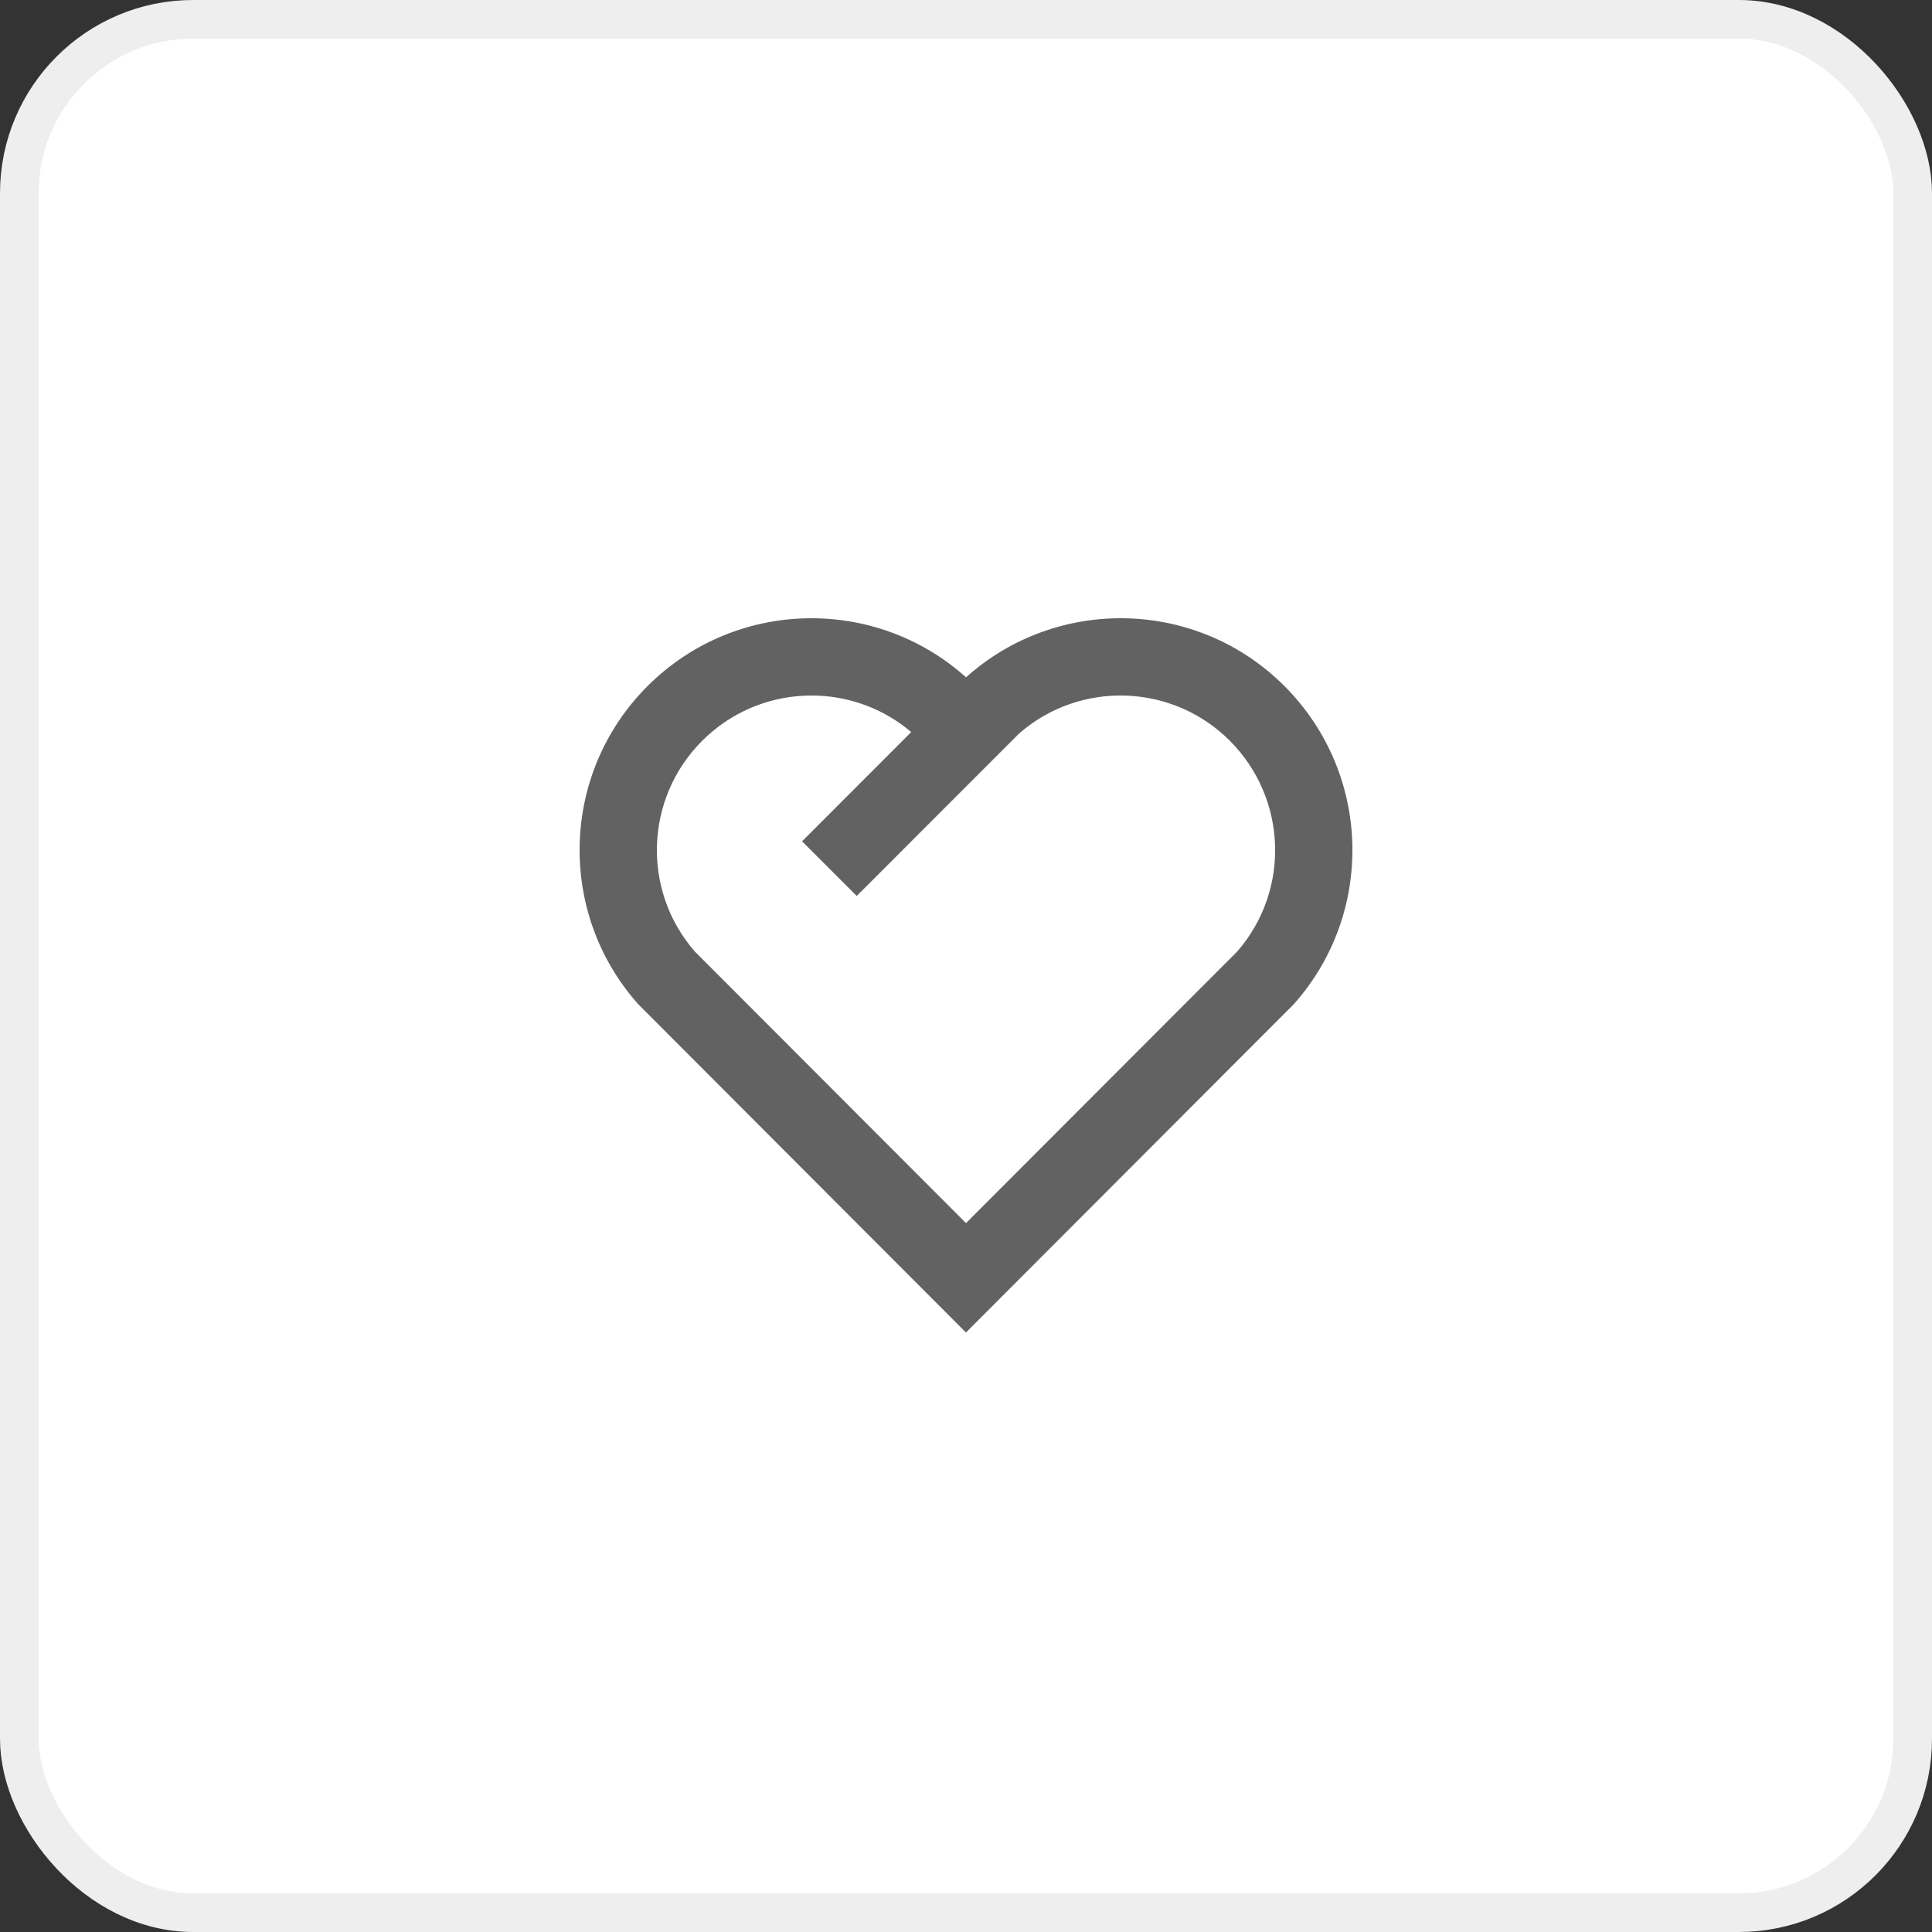
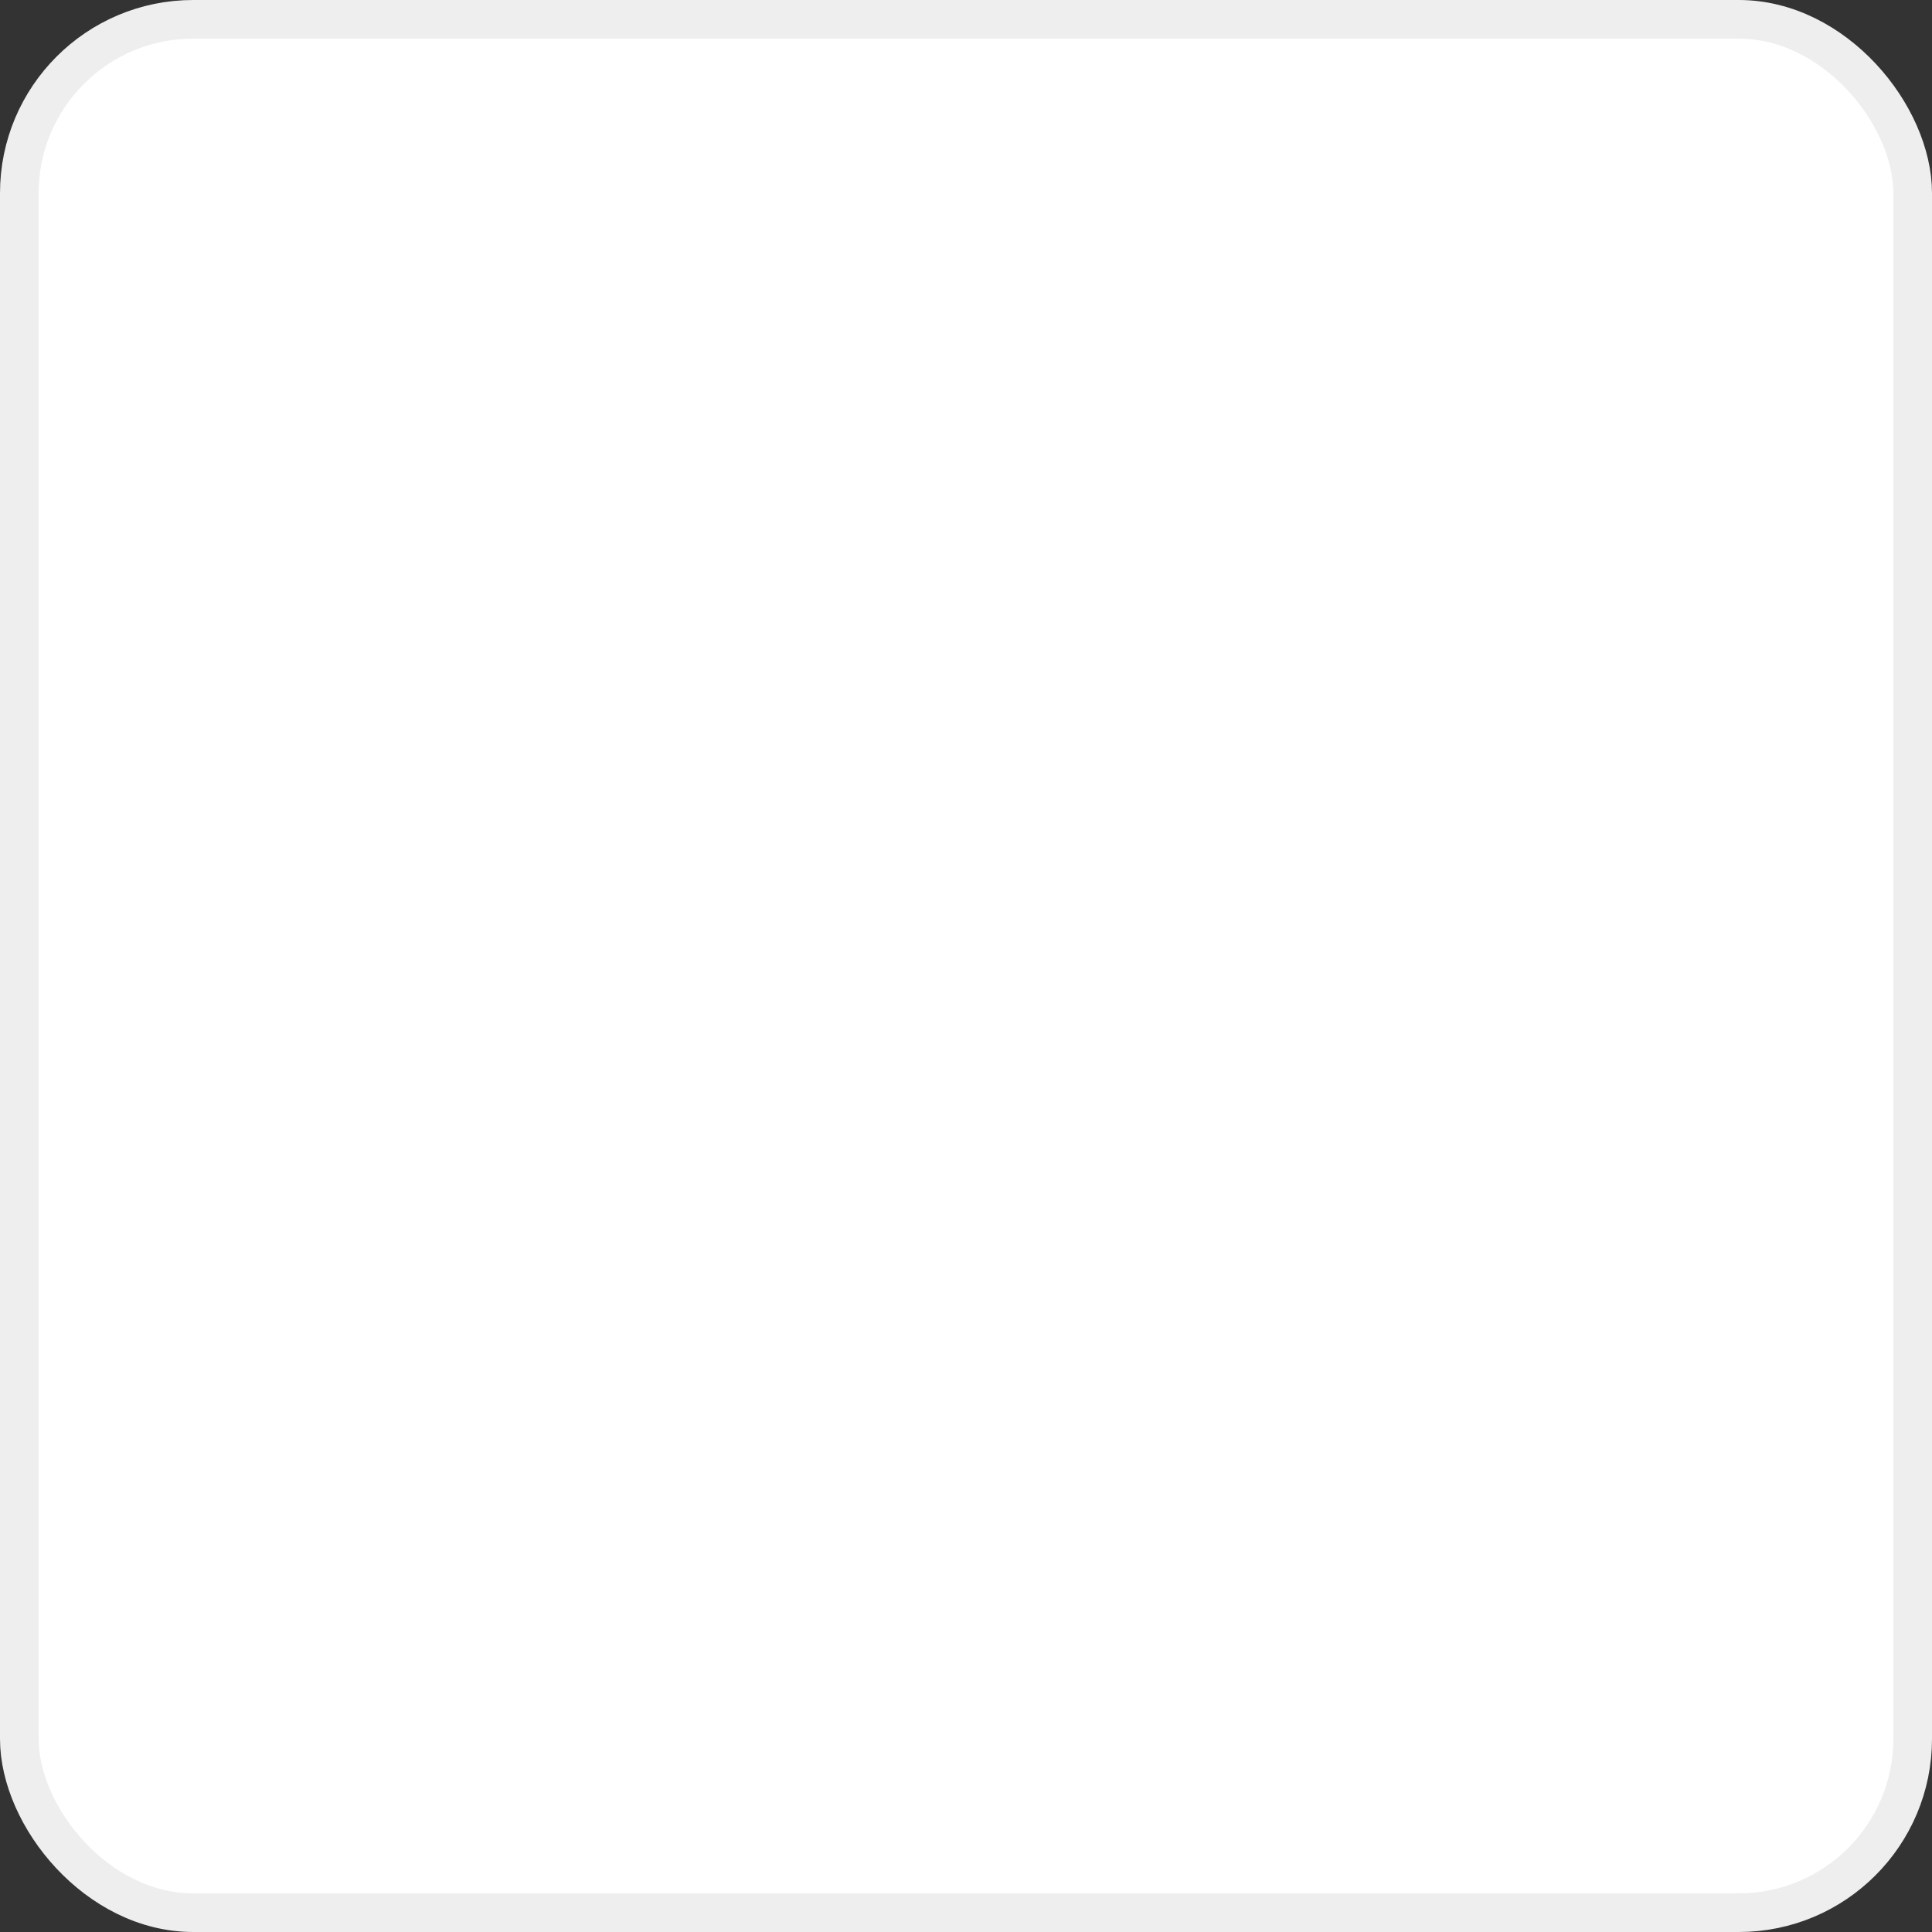
<svg xmlns="http://www.w3.org/2000/svg" width="50" height="50" viewBox="0 0 50 50" fill="none">
  <rect x="0" y="0" width="50" height="50" fill="#333333" stroke="none" />
  <rect x="0.5" y="0.5" width="49" height="49" rx="4.5" fill="white" stroke="#EEEEEE" />
-   <path d="M33.243 17.757C35.505 20.025 35.583 23.637 33.479 25.993L24.999 34.485L16.521 25.993C14.417 23.637 14.496 20.019 16.757 17.757C19.022 15.493 22.645 15.417 25.001 17.529C27.35 15.42 30.98 15.49 33.243 17.757V17.757ZM18.172 19.172C16.682 20.662 16.607 23.047 17.98 24.623L25 31.654L32.02 24.624C33.394 23.047 33.319 20.665 31.827 19.17C30.34 17.68 27.946 17.608 26.374 18.984L22.172 23.187L20.757 21.773L23.582 18.946L23.5 18.877C21.925 17.612 19.623 17.72 18.172 19.172V19.172Z" fill="#626262" />
</svg>